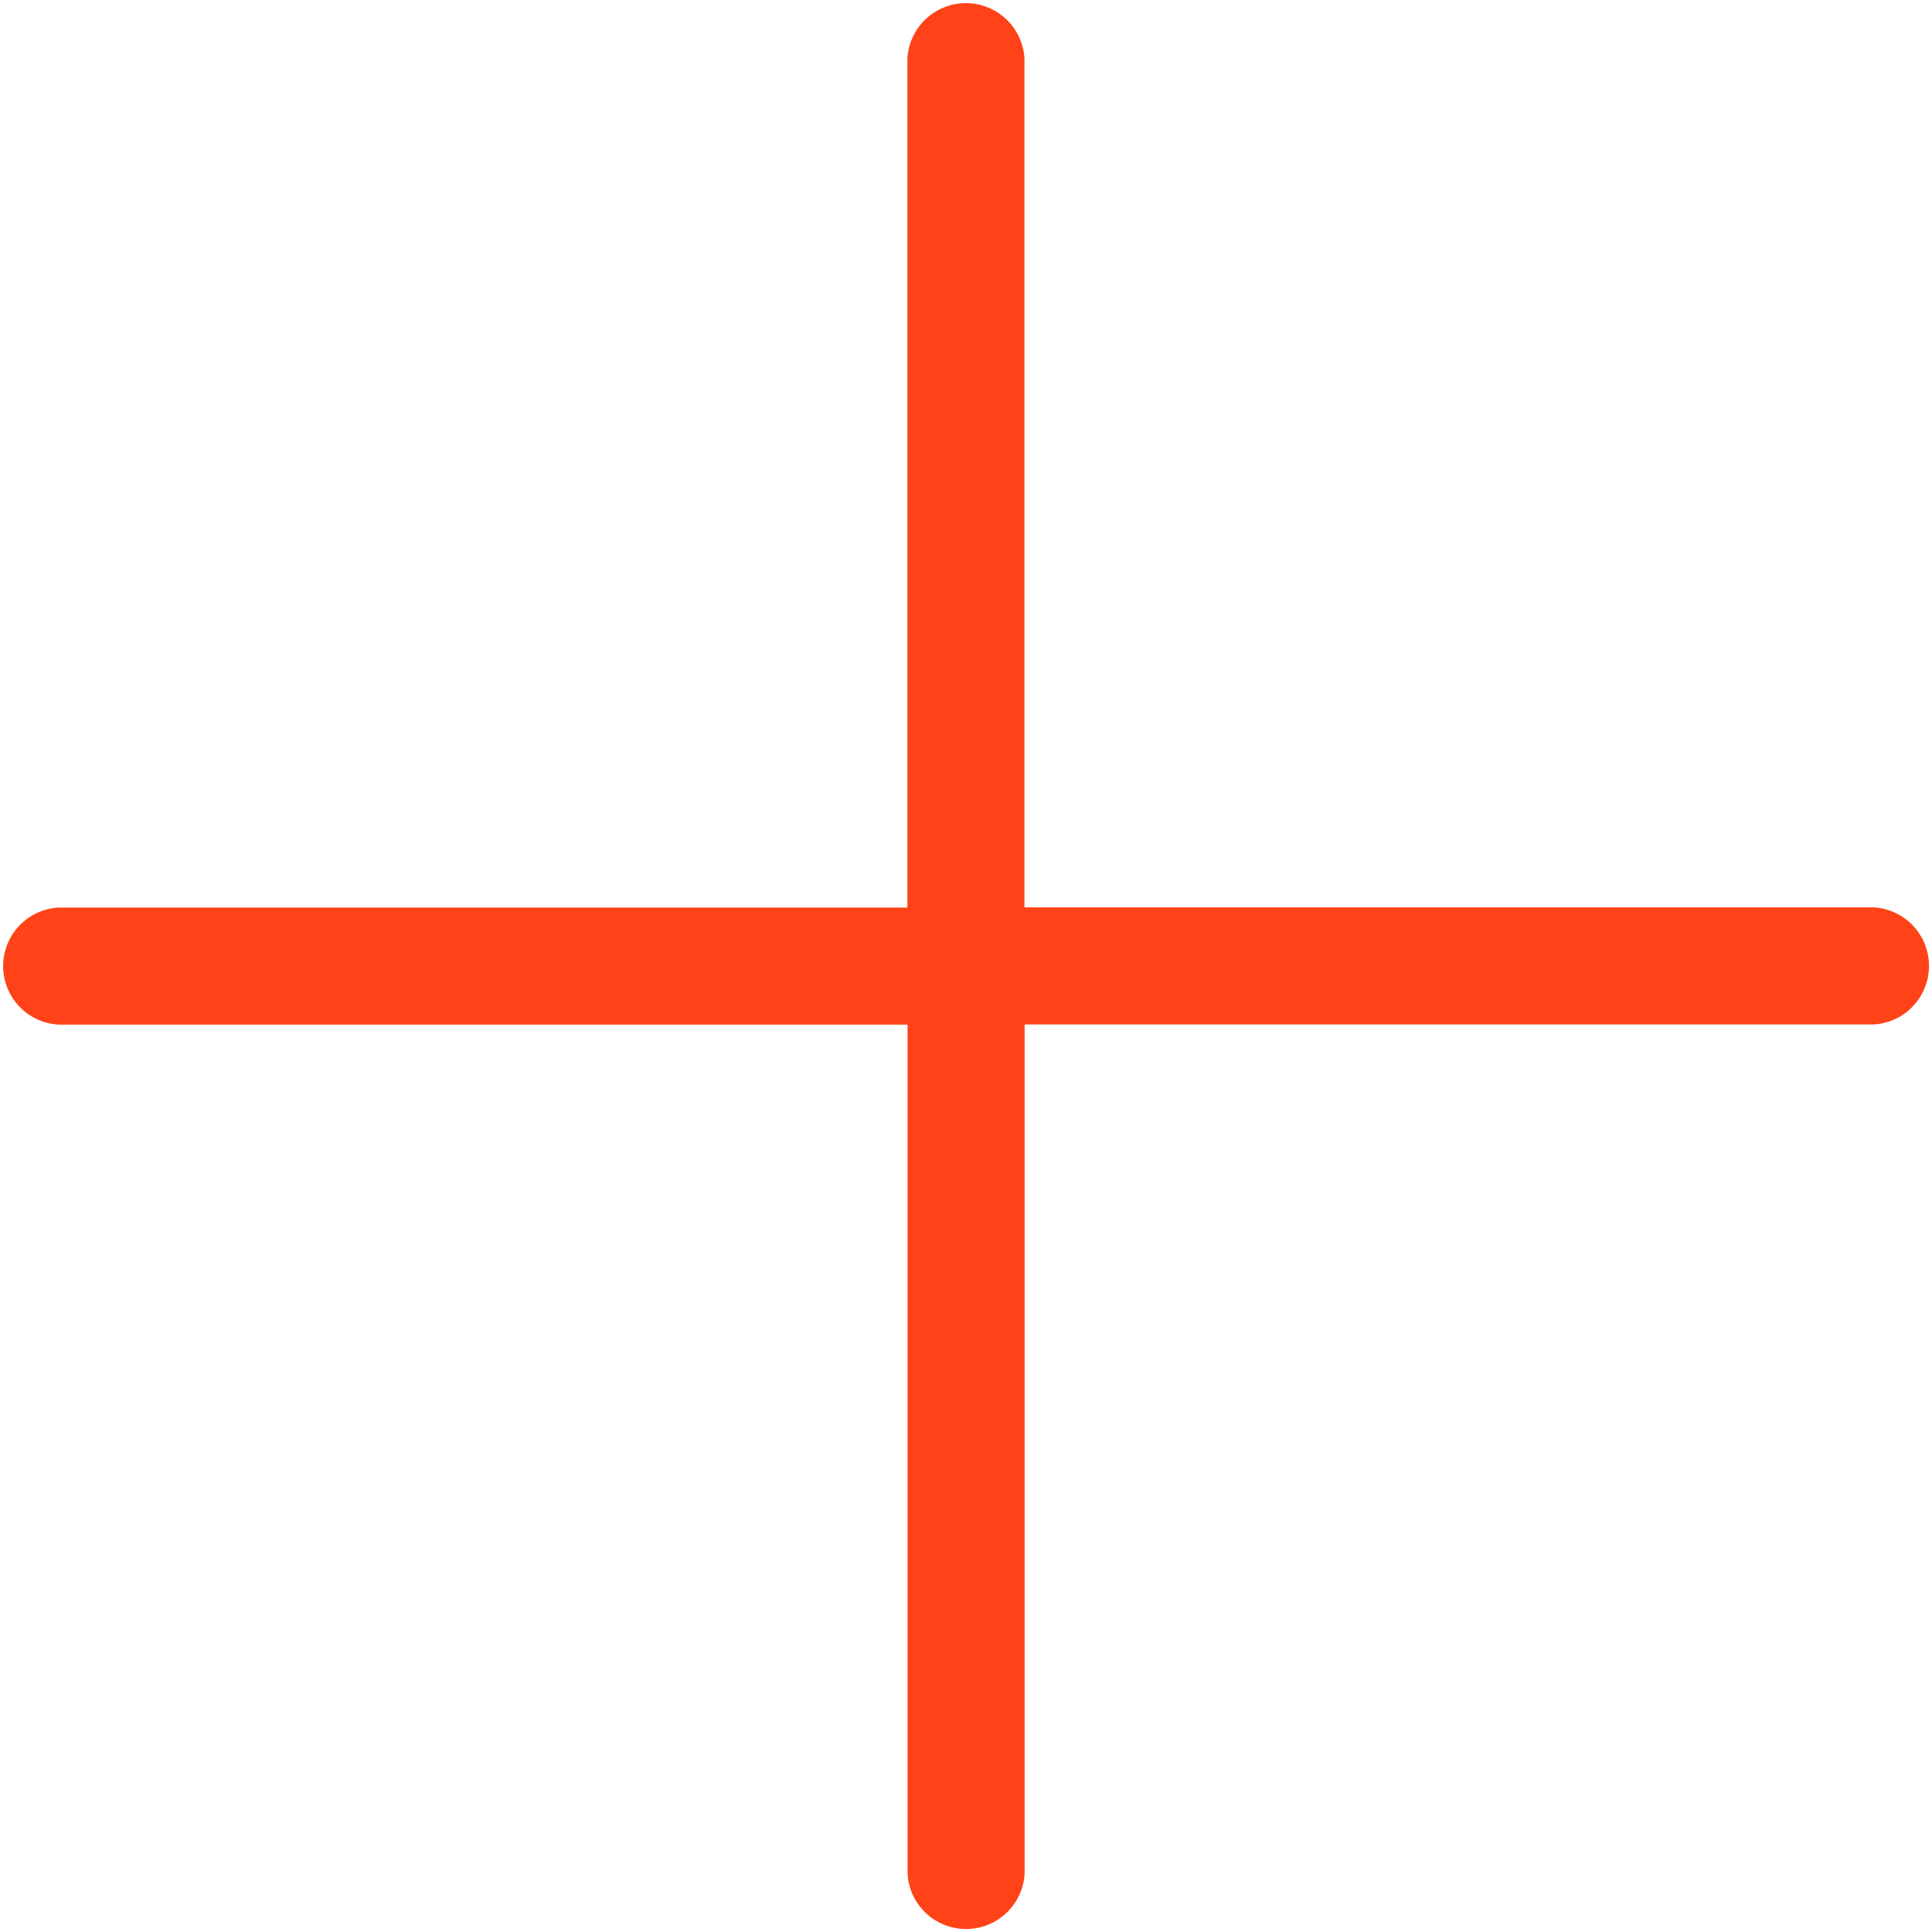
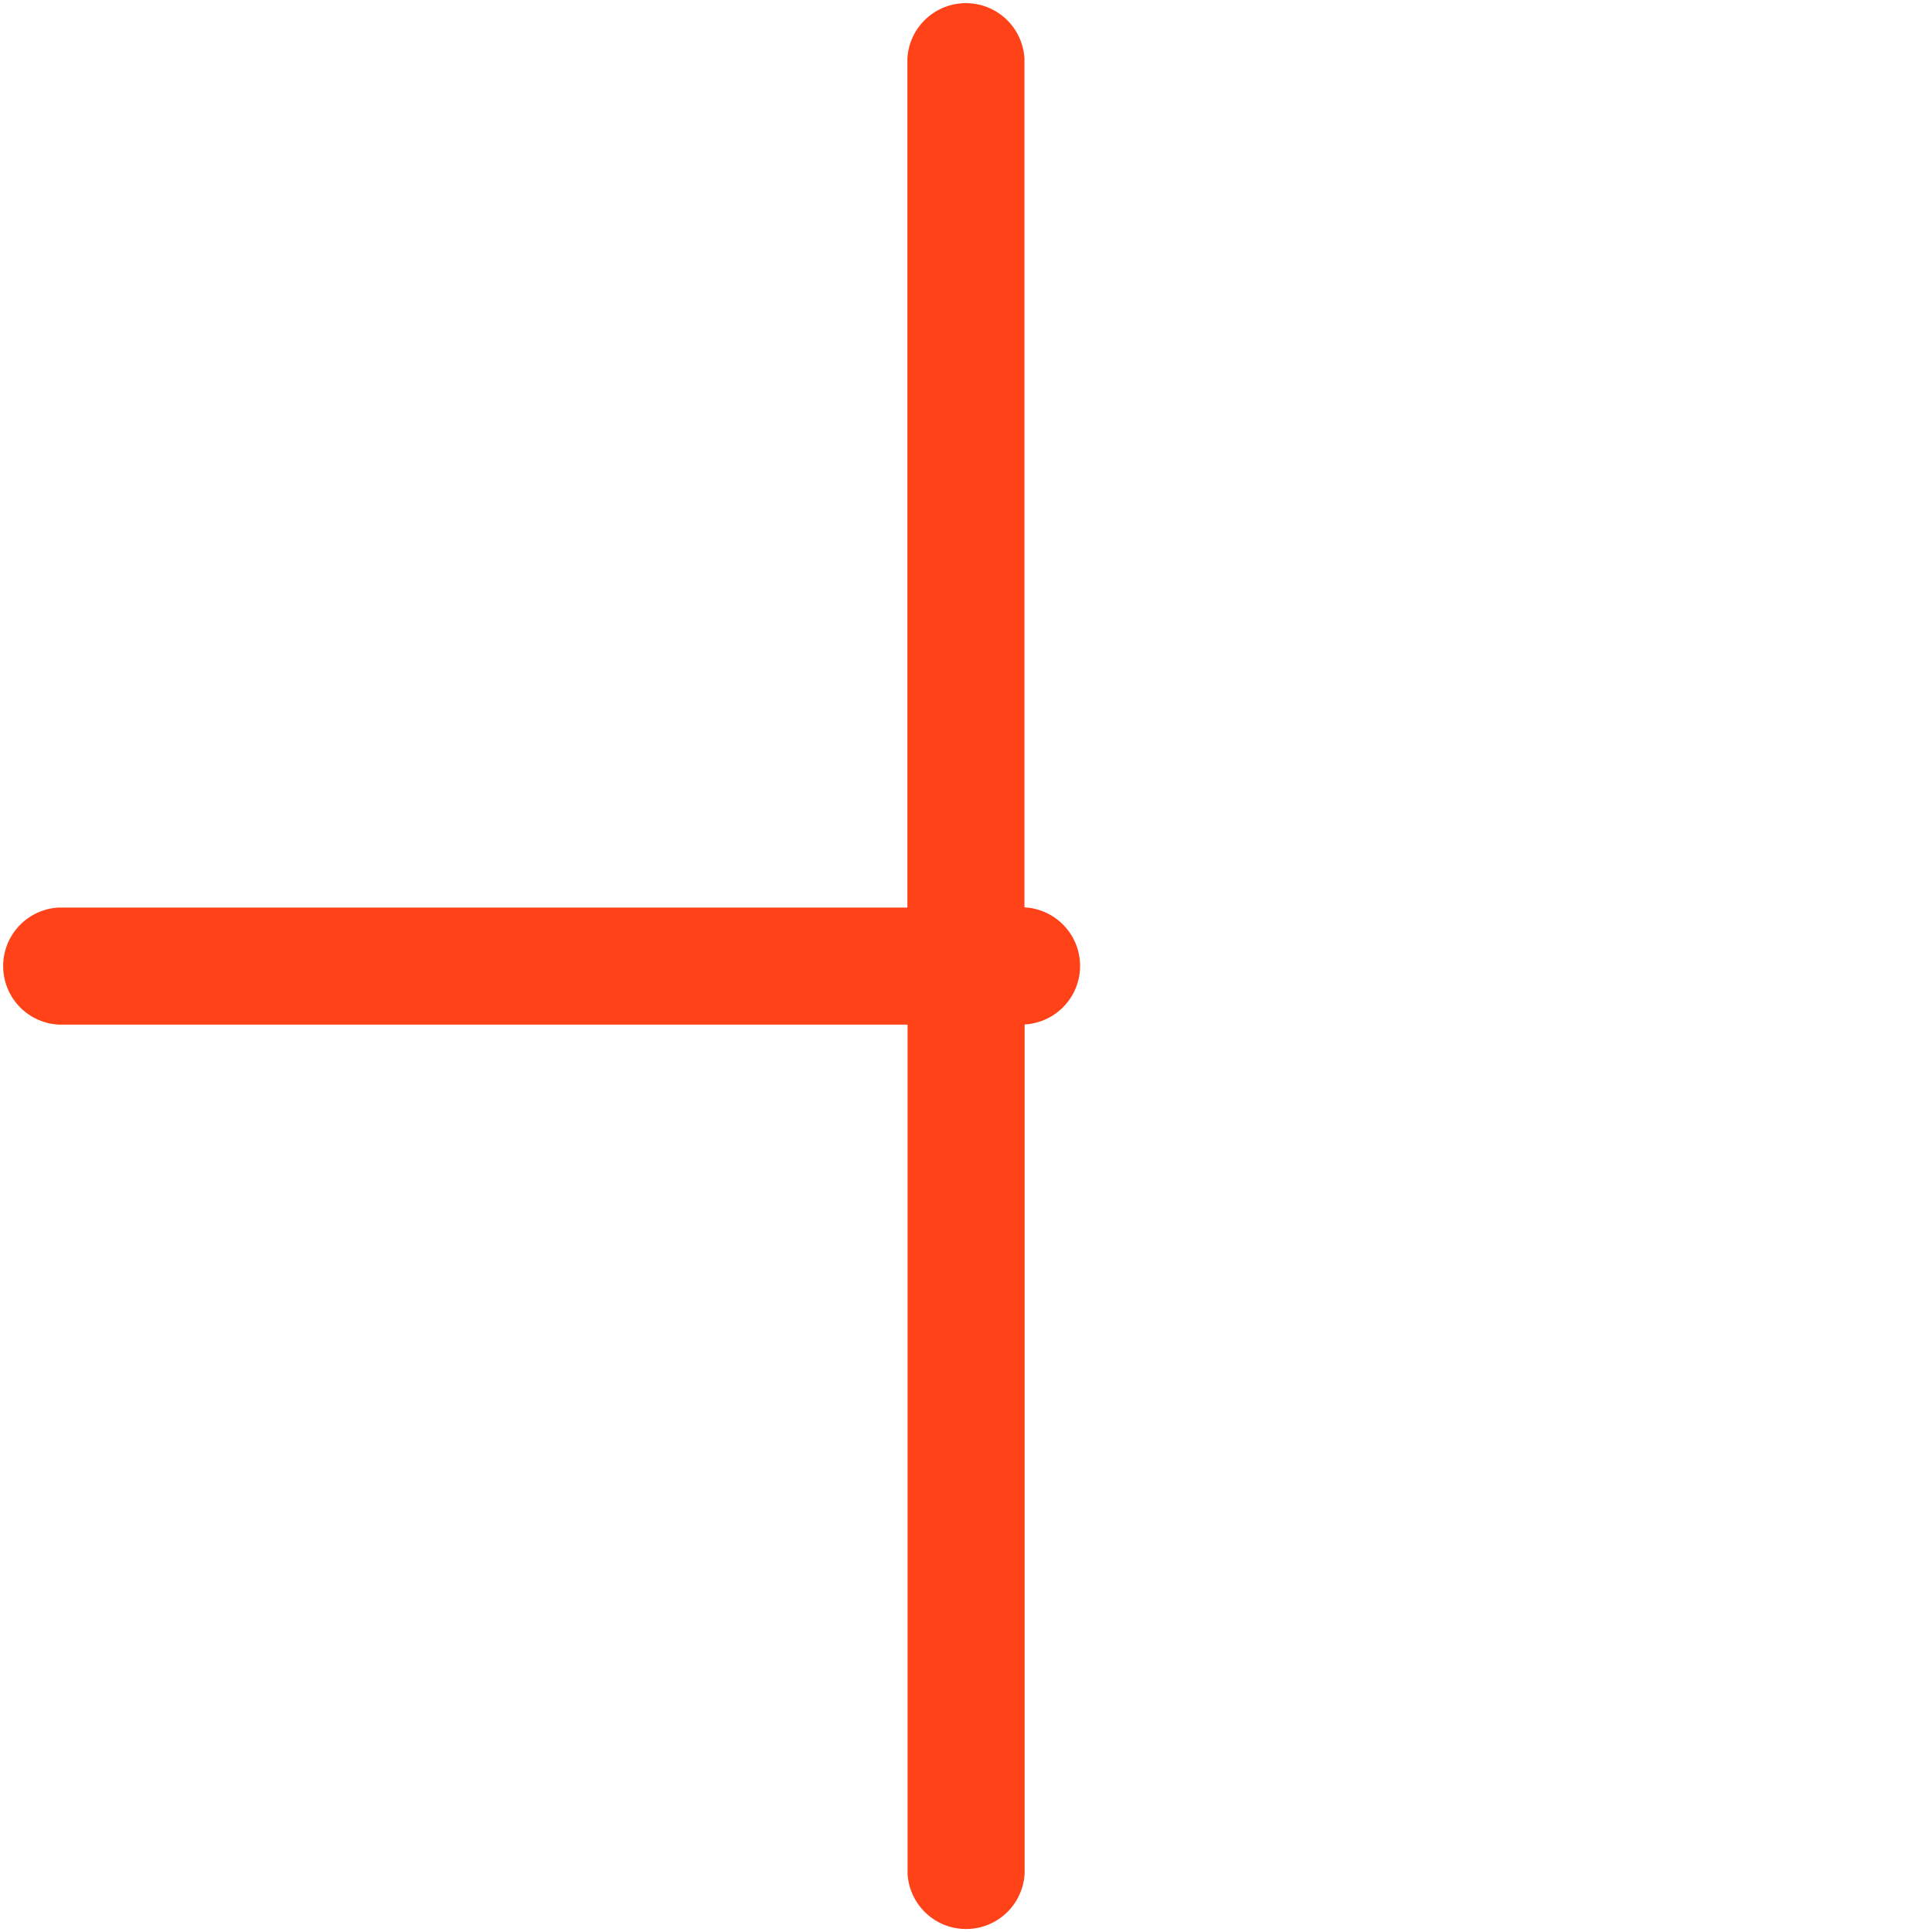
<svg xmlns="http://www.w3.org/2000/svg" width="11.338" height="11.338" viewBox="0 0 11.338 11.338">
-   <path id="Path_47" data-name="Path 47" d="M41.994,36.325H37.012V31.344a.344.344,0,0,0-.687,0v4.982H31.344a.344.344,0,0,0,0,.687h4.982v4.982a.344.344,0,0,0,.687,0V37.012h4.982a.344.344,0,0,0,0-.687Z" transform="translate(-31 -31)" fill="#ff4218" />
+   <path id="Path_47" data-name="Path 47" d="M41.994,36.325H37.012V31.344a.344.344,0,0,0-.687,0v4.982H31.344a.344.344,0,0,0,0,.687h4.982v4.982a.344.344,0,0,0,.687,0V37.012a.344.344,0,0,0,0-.687Z" transform="translate(-31 -31)" fill="#ff4218" />
</svg>